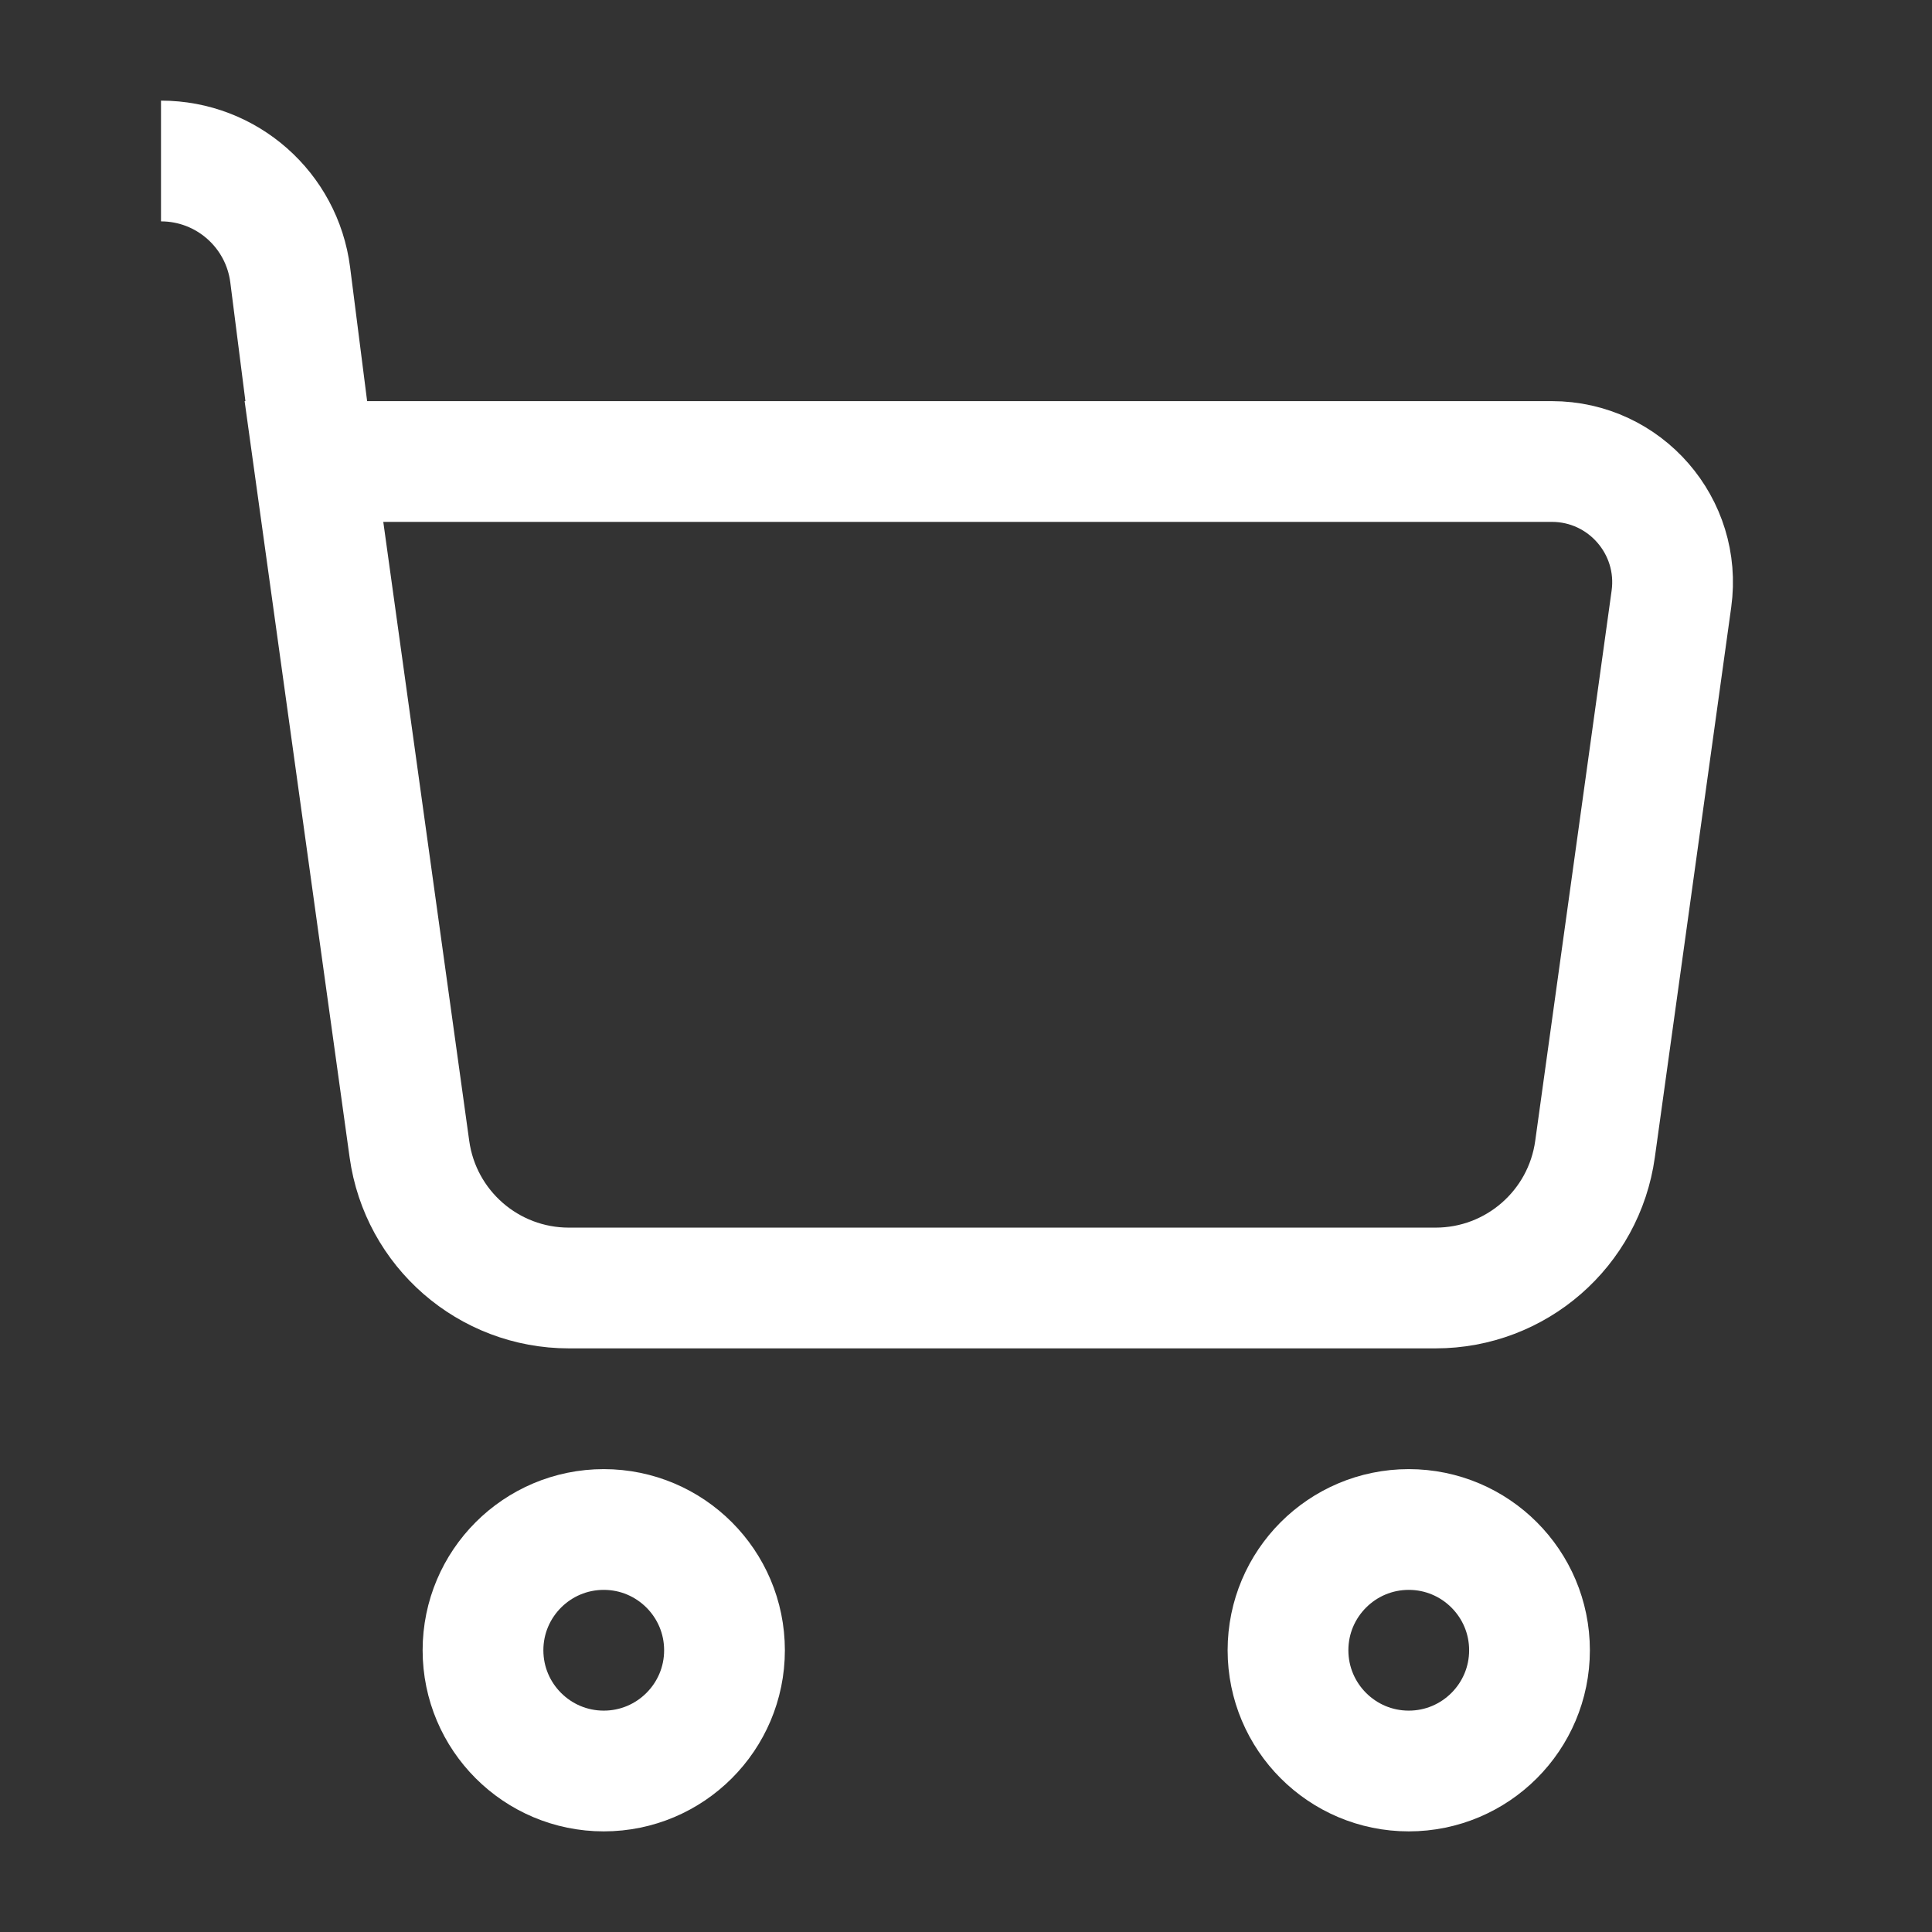
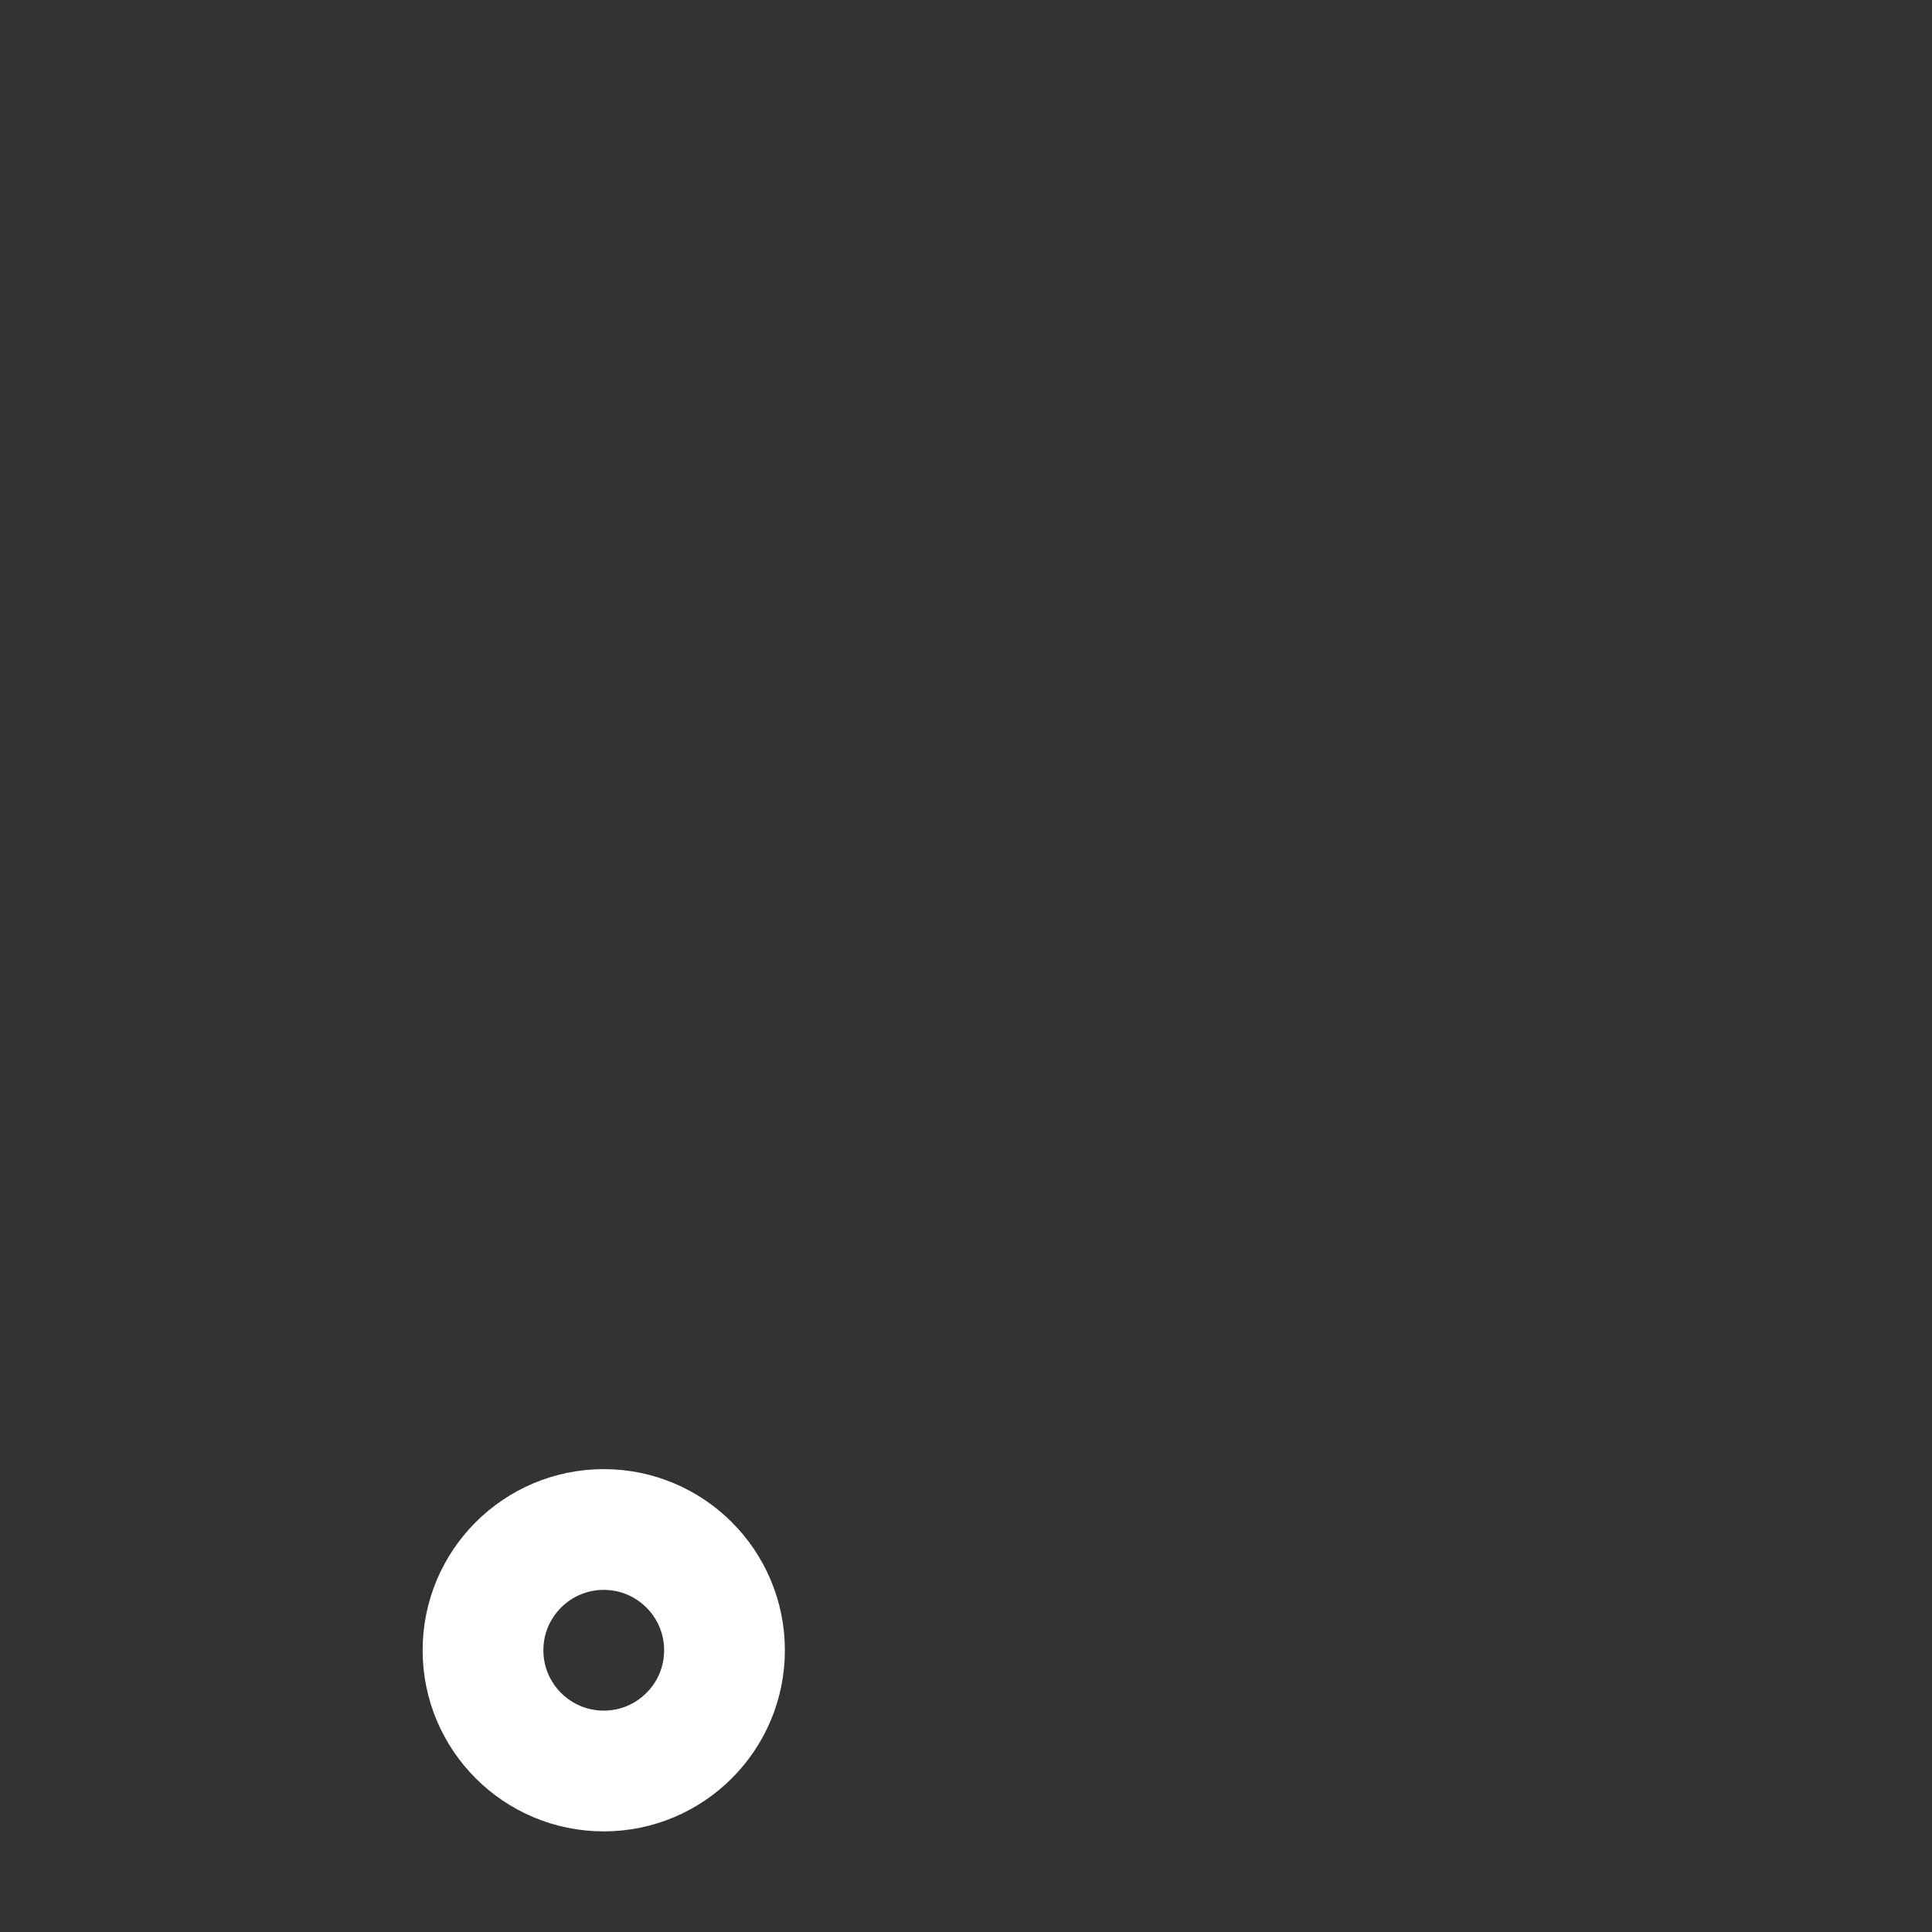
<svg xmlns="http://www.w3.org/2000/svg" width="24" height="24" viewBox="0 0 24 24" fill="none">
  <rect x="0" y="0" width="24" height="24" fill="#333333" stroke="none" />
-   <path d="M3.9 5.733L5.086 14.275C5.223 15.264 6.068 16 7.067 16L17.833 16C18.832 16 19.677 15.264 19.814 14.275L20.763 7.44C20.888 6.538 20.188 5.733 19.277 5.733L3.9 5.733ZM3.9 5.733L3.605 3.414C3.502 2.606 2.815 2 2 2V2" stroke="white" stroke-width="1.5" />
  <path d="M9 20.5C9 19.672 8.328 19 7.5 19C6.672 19 6 19.672 6 20.5C6 21.328 6.672 22 7.5 22C8.328 22 9 21.328 9 20.5Z" stroke="white" stroke-width="1.5" />
-   <path d="M19 20.5C19 19.672 18.328 19 17.5 19C16.672 19 16 19.672 16 20.5C16 21.328 16.672 22 17.5 22C18.328 22 19 21.328 19 20.5Z" stroke="white" stroke-width="1.5" />
</svg>